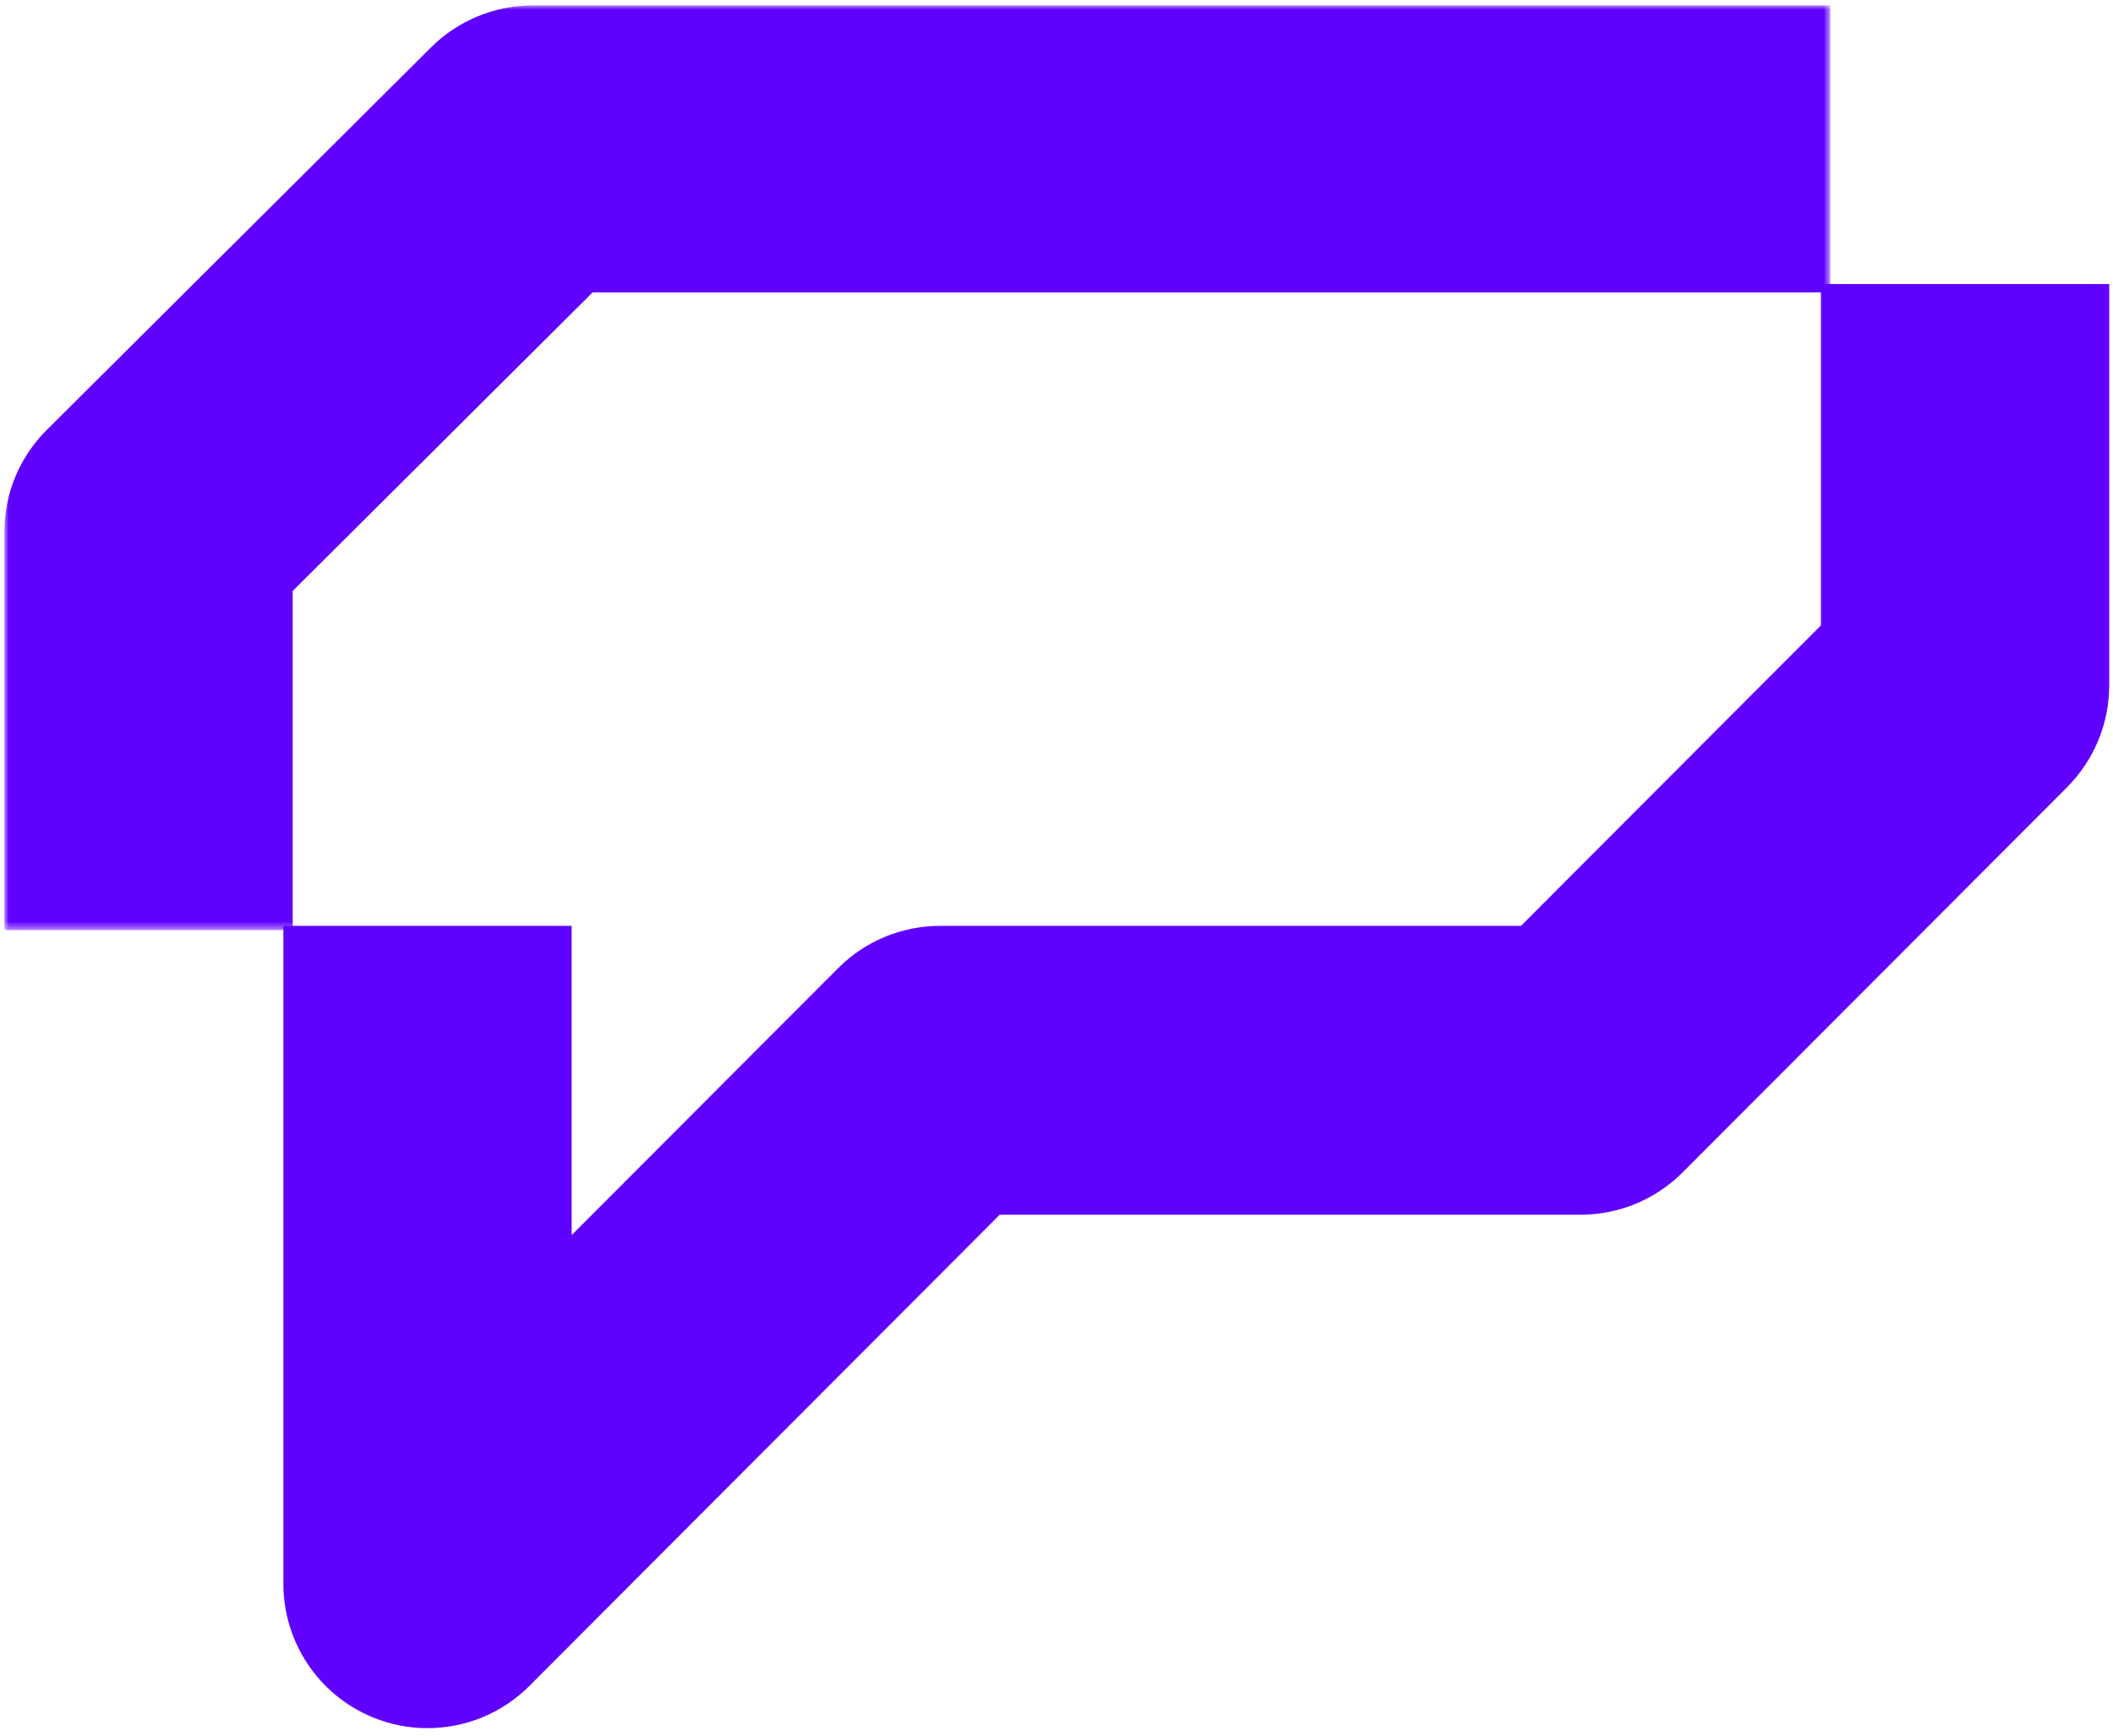
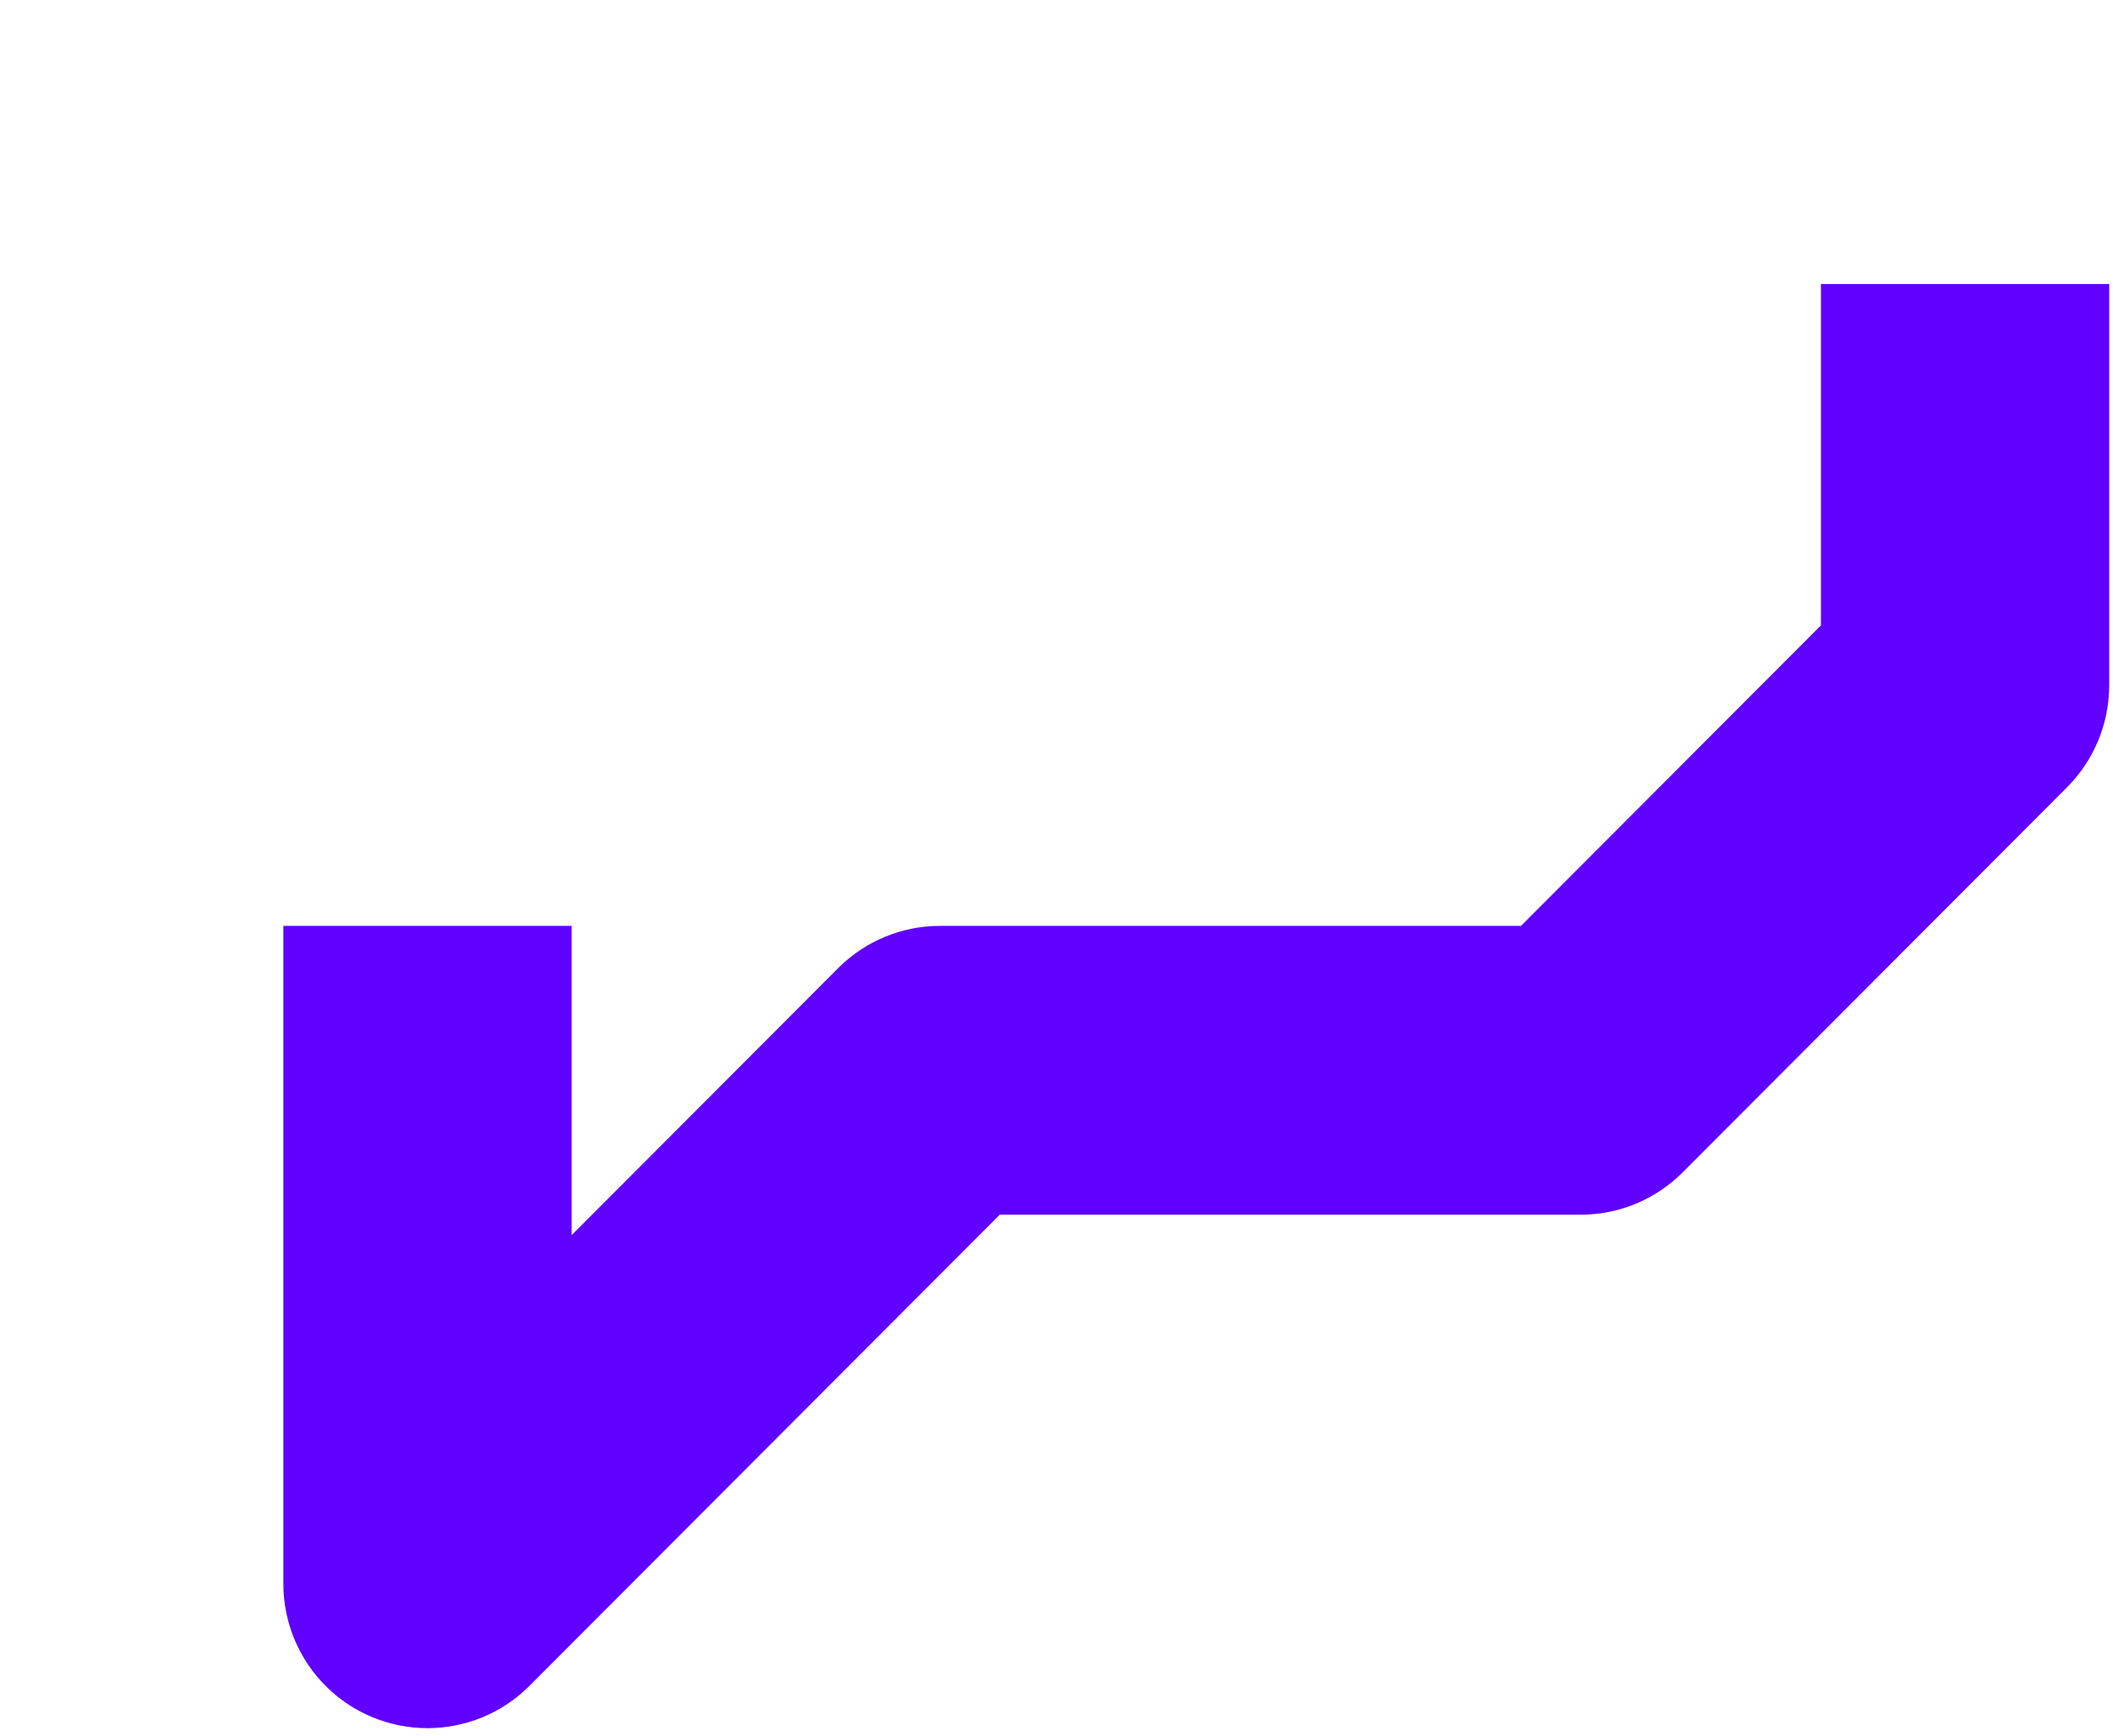
<svg xmlns="http://www.w3.org/2000/svg" xmlns:xlink="http://www.w3.org/1999/xlink" width="241px" height="198px" viewBox="0 0 241 198" version="1.1">
  <title>Group 6</title>
  <defs>
-     <polygon id="path-1" points="0 0 208.248 0 208.248 105.473 0 105.473" />
-   </defs>
+     </defs>
  <g id="final" stroke="none" stroke-width="1" fill="none" fill-rule="evenodd">
    <g id="homepage_d" transform="translate(-1453, -4303)">
      <g id="01" transform="translate(189, 3026)">
        <g id="icons" transform="translate(609, 1266)">
          <g id="Group-6" transform="translate(655.504, 11.614)">
            <g id="Group-3">
              <mask id="mask-2" fill="white">
                <use xlink:href="#path-1" />
              </mask>
              <g id="Clip-2" />
              <path d="M67.092,32.733 L208.248,32.733 L208.248,0 L60.282,0 C55.922,0 51.74,1.724 48.657,4.794 L4.815,48.438 C1.733,51.507 -0,55.669 -0,60.01 L-0,105.473 L32.881,105.473 L32.881,66.79 L67.092,32.733 Z" id="Fill-1" fill="#6000FF" mask="url(#mask-2)" />
            </g>
            <path d="M207.183,31.786 L207.183,70.717 L172.971,104.991 L106.712,104.991 C102.352,104.991 98.169,106.726 95.087,109.815 L64.697,140.261 L64.697,104.991 L31.816,104.991 L31.816,180.026 C31.816,186.688 35.821,192.694 41.965,195.244 C43.999,196.087 46.135,196.497 48.253,196.497 C52.531,196.497 56.736,194.825 59.882,191.673 L113.522,137.933 L179.781,137.933 C184.141,137.933 188.324,136.199 191.407,133.109 L235.249,89.186 C238.332,86.097 240.064,81.909 240.064,77.539 L240.064,31.786 L207.183,31.786 Z" id="Fill-4" fill="#6000FF" />
          </g>
        </g>
      </g>
    </g>
  </g>
</svg>